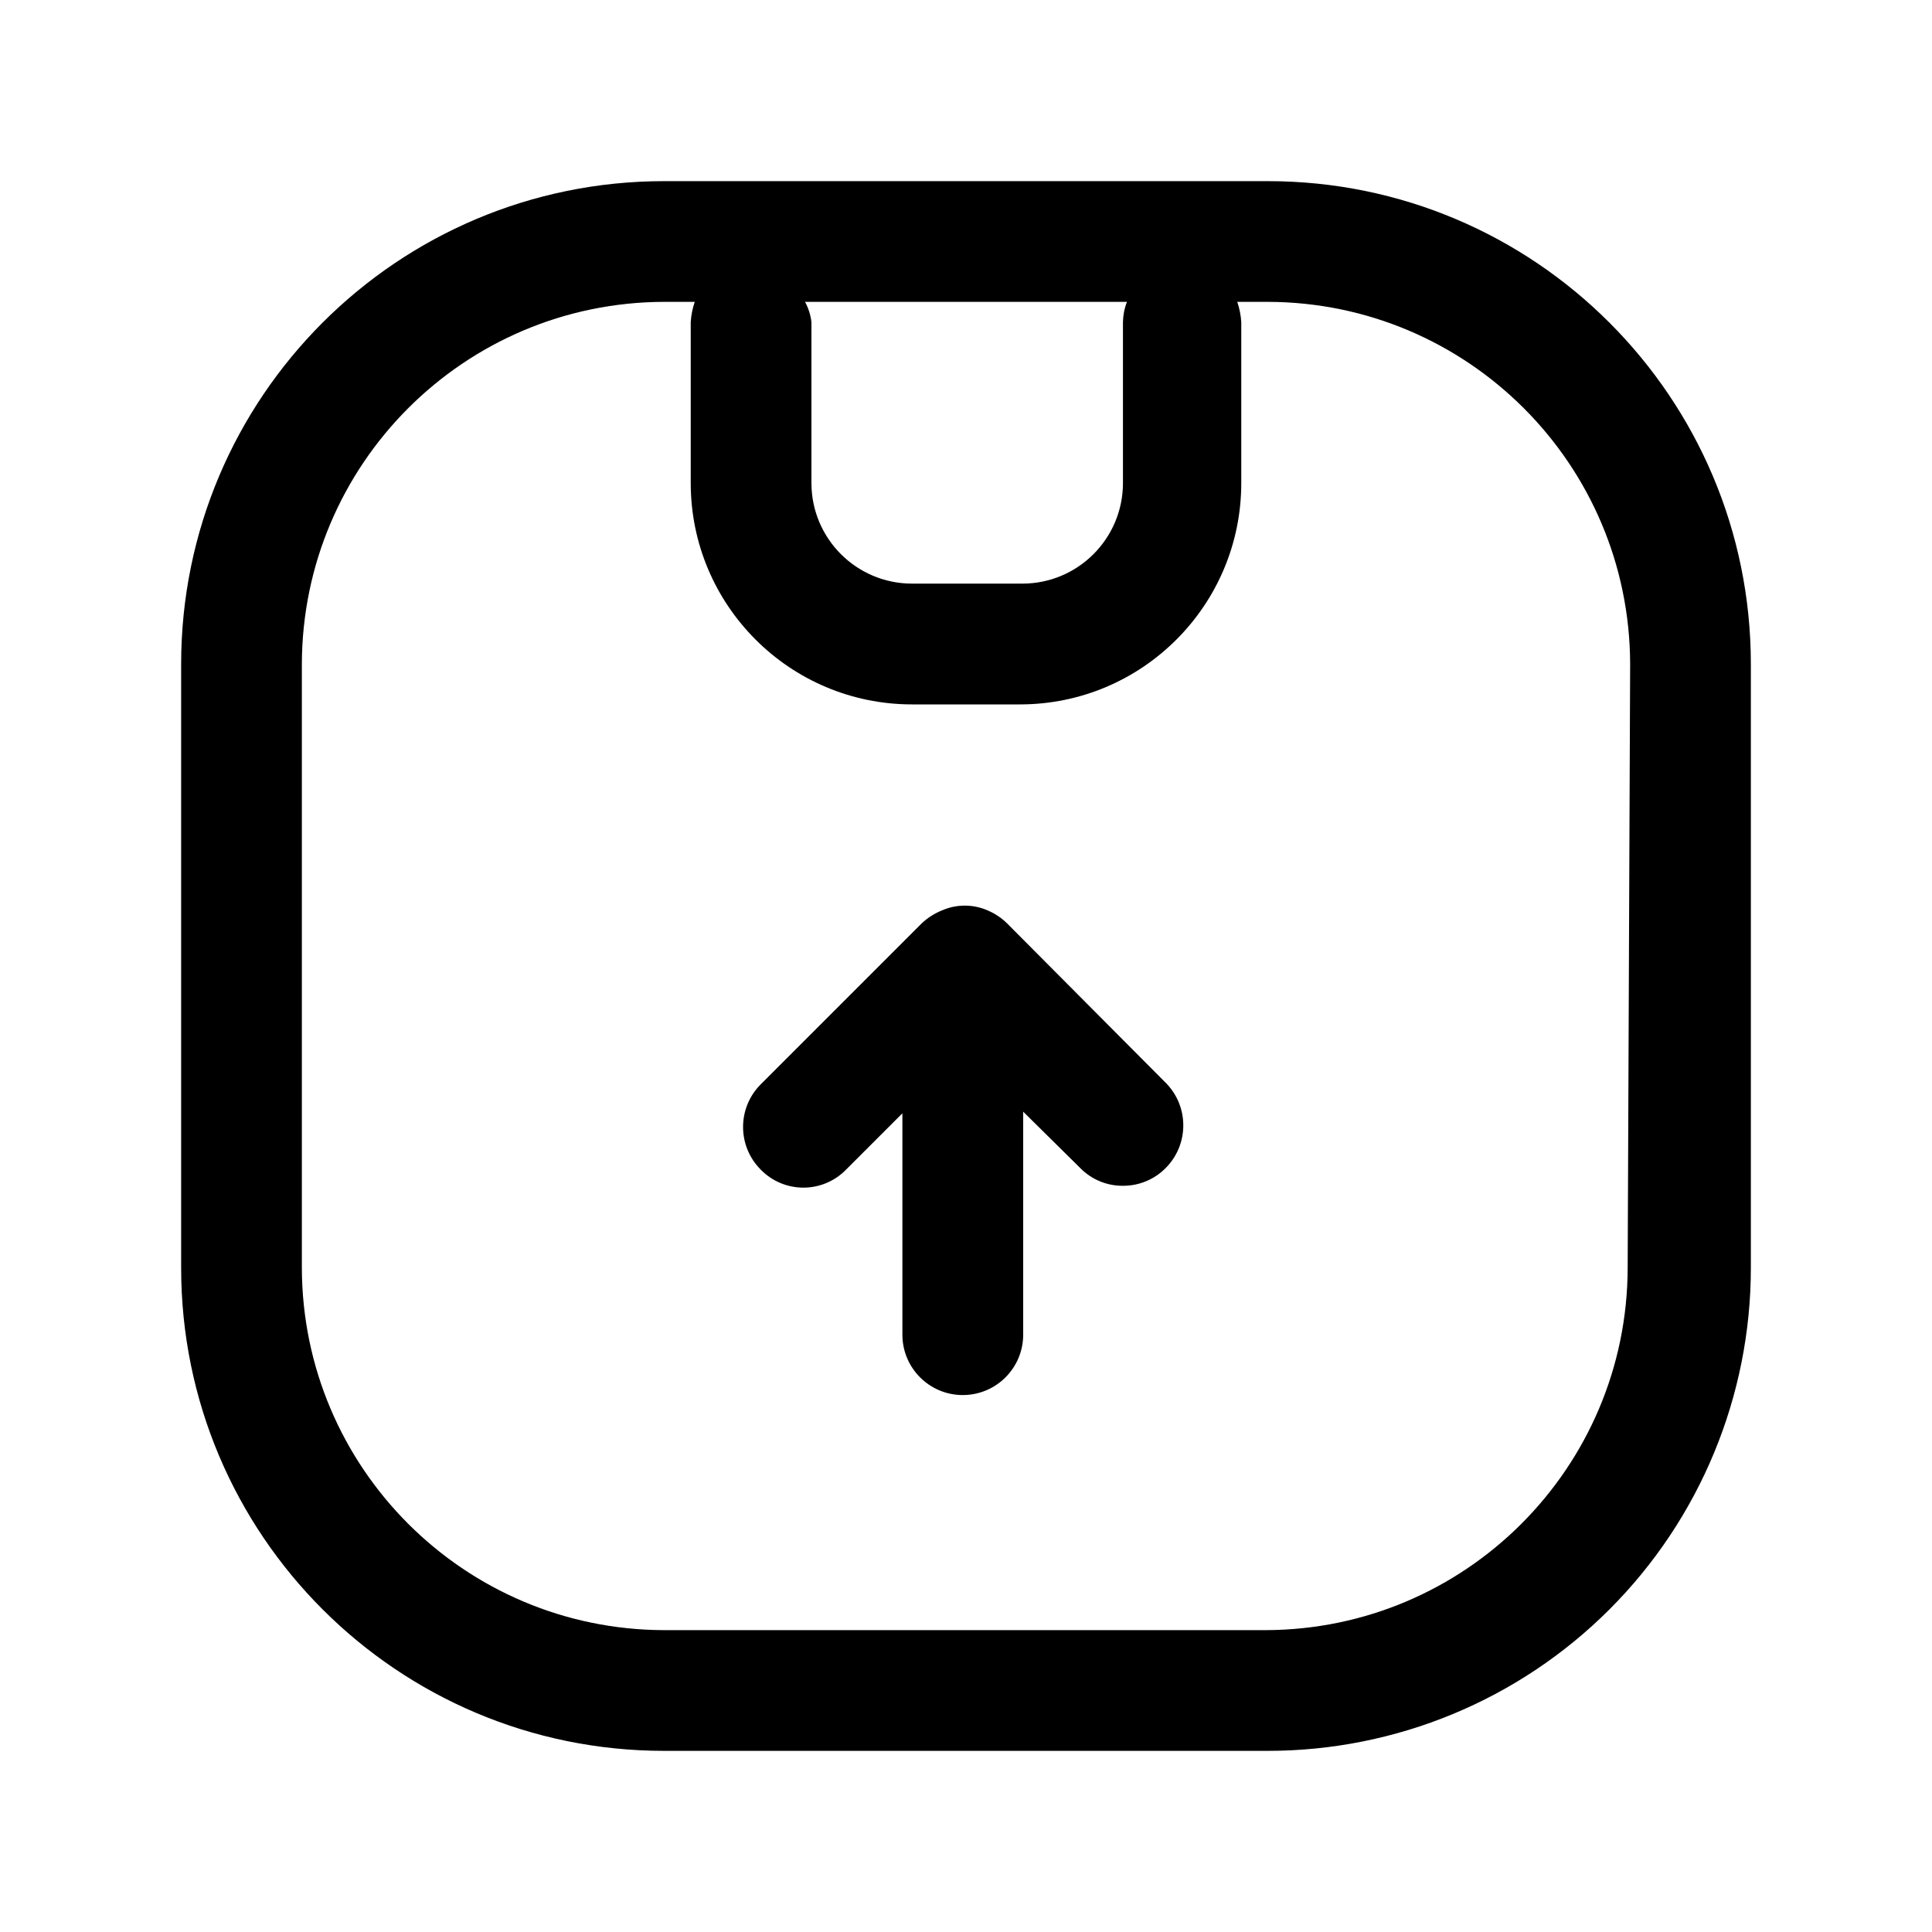
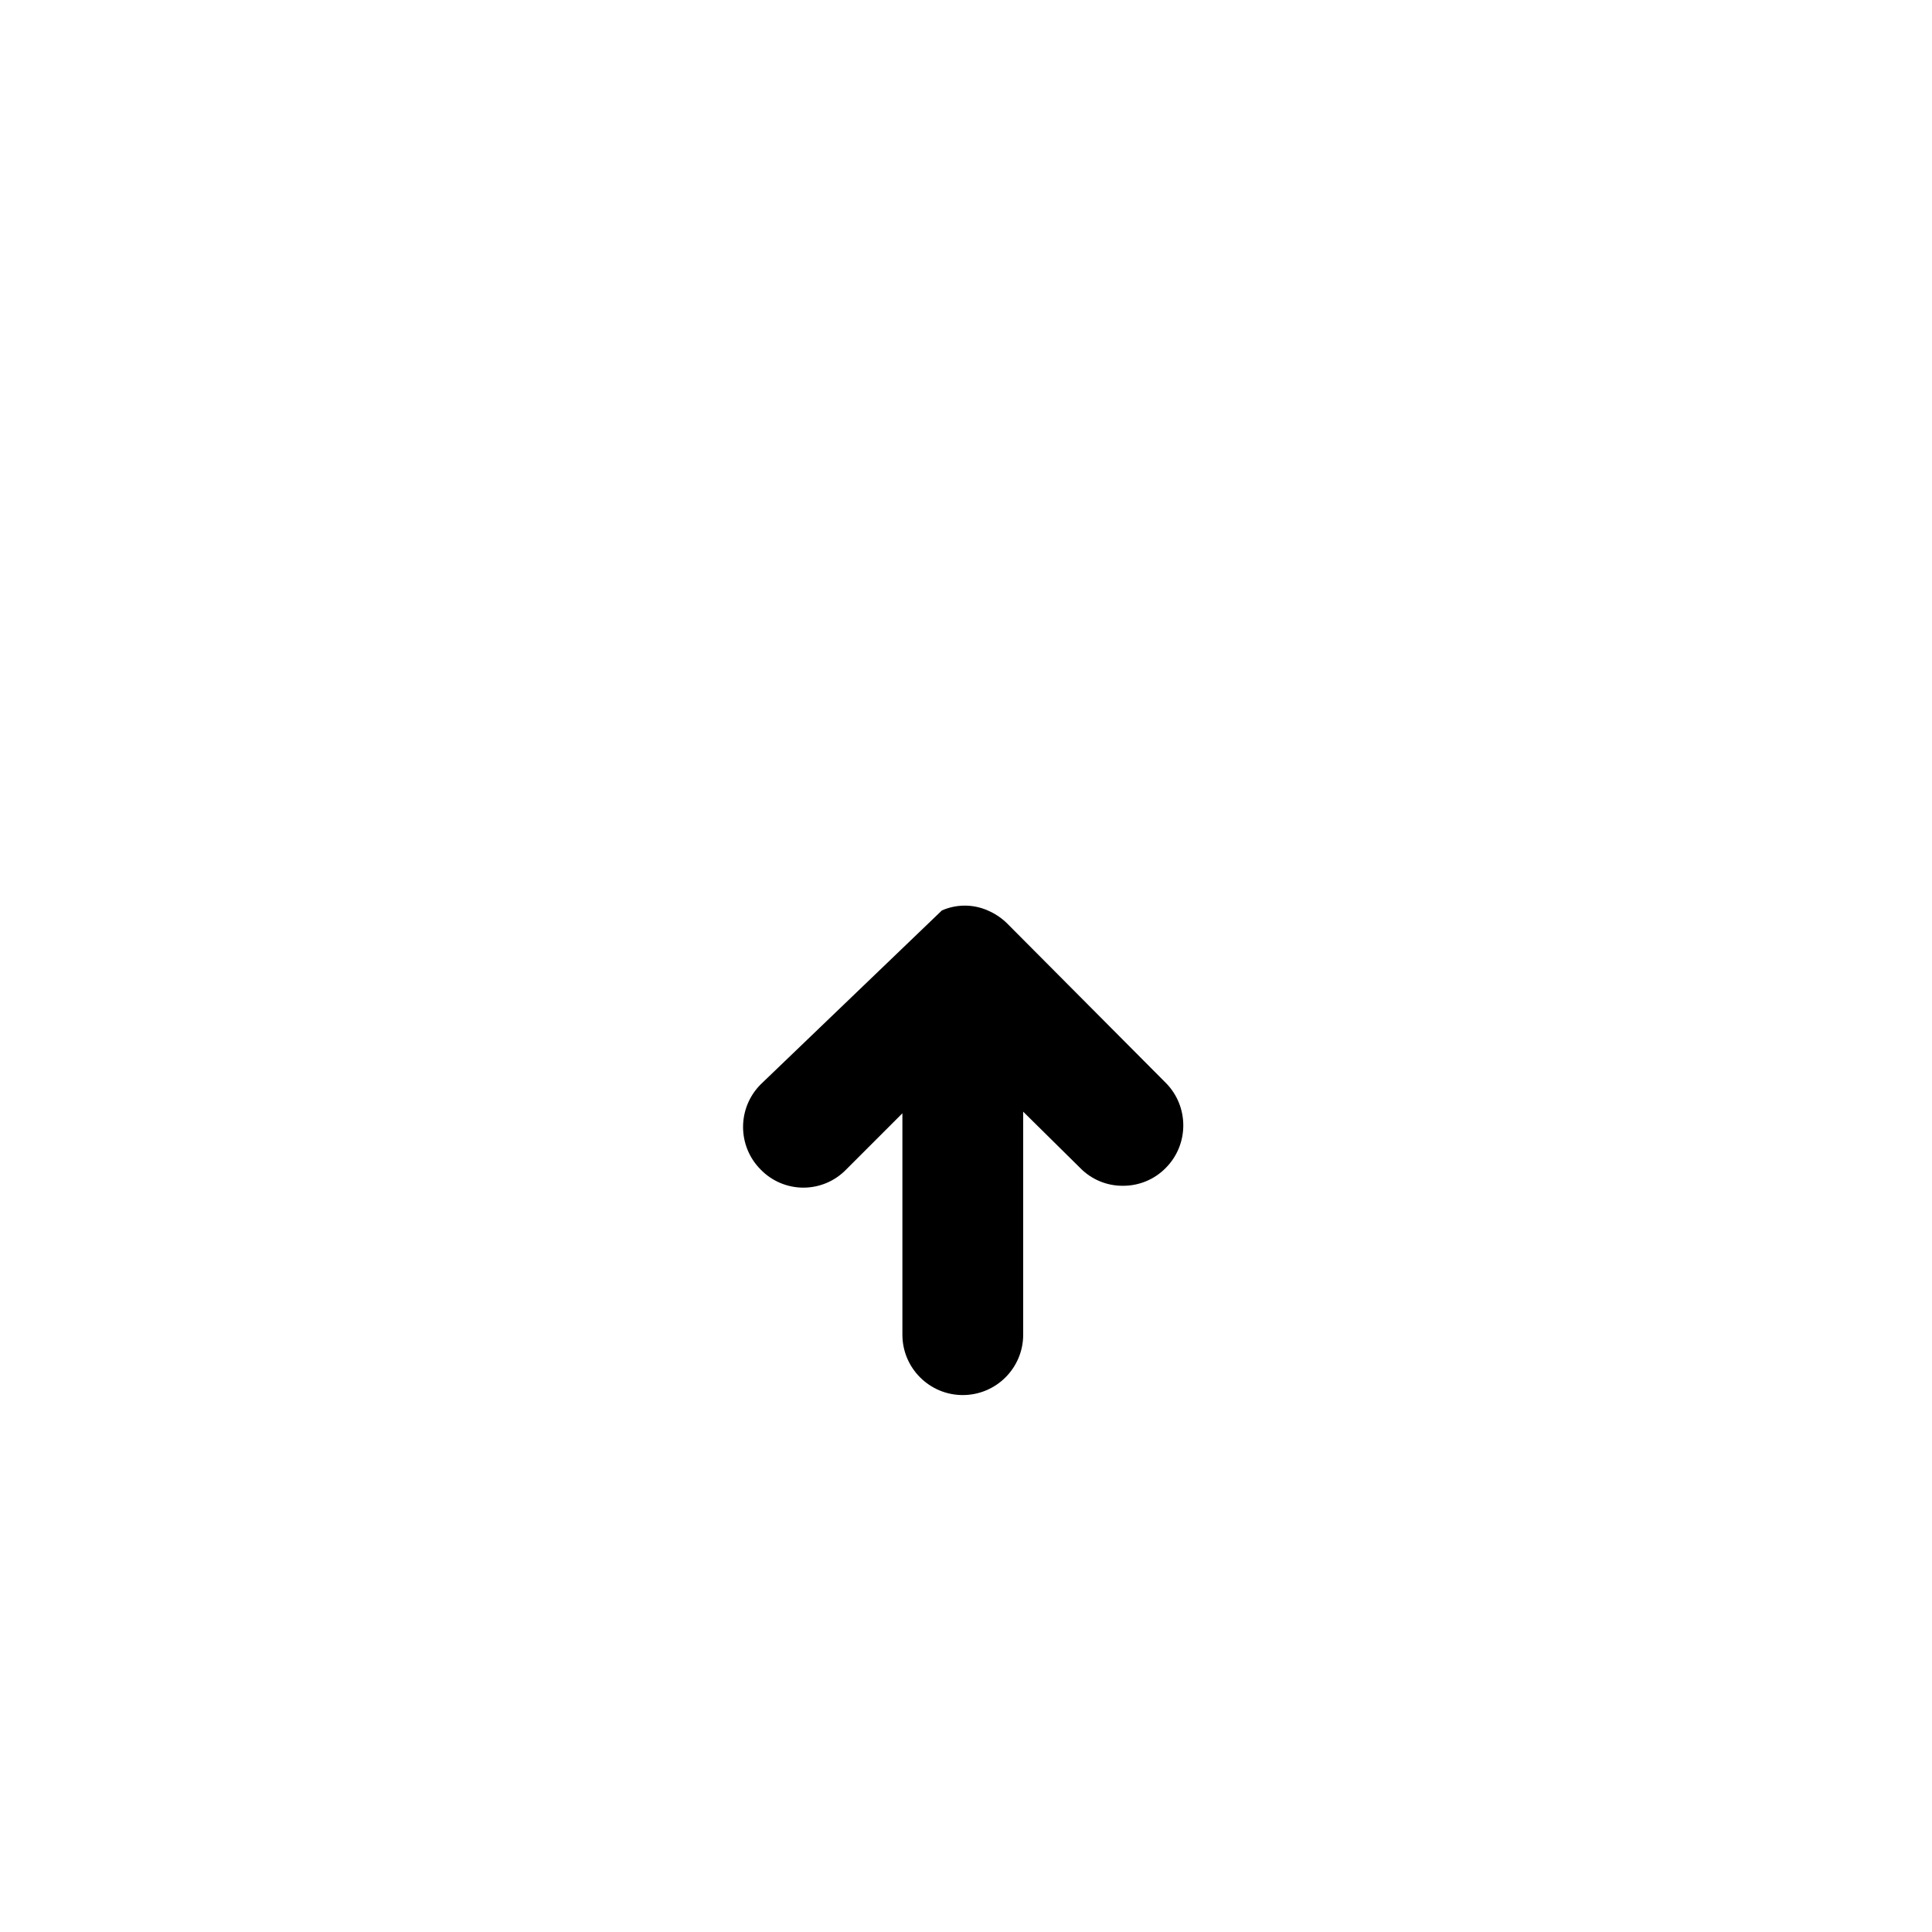
<svg xmlns="http://www.w3.org/2000/svg" width="25" height="25" viewBox="0 0 25 25" fill="none">
  <g id="Comercial/Right-position">
    <g id="Icon">
-       <path d="M13.031 11.948C12.959 11.877 12.874 11.821 12.781 11.781C12.592 11.698 12.377 11.698 12.188 11.781C12.091 11.82 12.003 11.877 11.927 11.948L9.844 14.031C9.539 14.336 9.539 14.83 9.844 15.135C9.989 15.284 10.188 15.368 10.396 15.368C10.604 15.368 10.803 15.284 10.948 15.135L11.677 14.406V17.271C11.677 17.702 12.027 18.052 12.458 18.052C12.89 18.052 13.24 17.702 13.24 17.271V14.385L13.979 15.115C14.124 15.263 14.324 15.346 14.531 15.344C14.739 15.345 14.938 15.262 15.083 15.115C15.388 14.81 15.388 14.315 15.083 14.01L13.031 11.948Z" fill="currentColor" />
-       <path fill-rule="evenodd" clip-rule="evenodd" d="M16.406 2.344H8.594C5.142 2.344 2.344 5.142 2.344 8.594V16.406C2.344 19.858 5.142 22.656 8.594 22.656H16.406C18.064 22.656 19.654 21.998 20.826 20.826C21.998 19.654 22.656 18.064 22.656 16.406V8.594C22.656 5.142 19.858 2.344 16.406 2.344ZM10.417 3.906H14.583C14.55 3.989 14.533 4.077 14.531 4.167V6.25C14.531 6.969 13.948 7.552 13.229 7.552H11.802C11.083 7.552 10.5 6.969 10.5 6.25V4.167C10.489 4.075 10.461 3.987 10.417 3.906ZM16.375 21.094C18.962 21.088 21.057 18.993 21.062 16.406L21.094 8.594C21.088 6.007 18.993 3.912 16.406 3.906H16.01C16.039 3.99 16.056 4.078 16.062 4.167V6.25C16.062 7.832 14.78 9.115 13.198 9.115H11.802C10.22 9.115 8.938 7.832 8.938 6.25V4.167C8.944 4.078 8.961 3.99 8.99 3.906H8.594C6.007 3.912 3.912 6.007 3.906 8.594V16.406C3.912 18.993 6.007 21.088 8.594 21.094H16.375Z" fill="currentColor" />
+       <path d="M13.031 11.948C12.959 11.877 12.874 11.821 12.781 11.781C12.592 11.698 12.377 11.698 12.188 11.781L9.844 14.031C9.539 14.336 9.539 14.83 9.844 15.135C9.989 15.284 10.188 15.368 10.396 15.368C10.604 15.368 10.803 15.284 10.948 15.135L11.677 14.406V17.271C11.677 17.702 12.027 18.052 12.458 18.052C12.89 18.052 13.24 17.702 13.24 17.271V14.385L13.979 15.115C14.124 15.263 14.324 15.346 14.531 15.344C14.739 15.345 14.938 15.262 15.083 15.115C15.388 14.81 15.388 14.315 15.083 14.01L13.031 11.948Z" fill="currentColor" />
    </g>
  </g>
</svg>